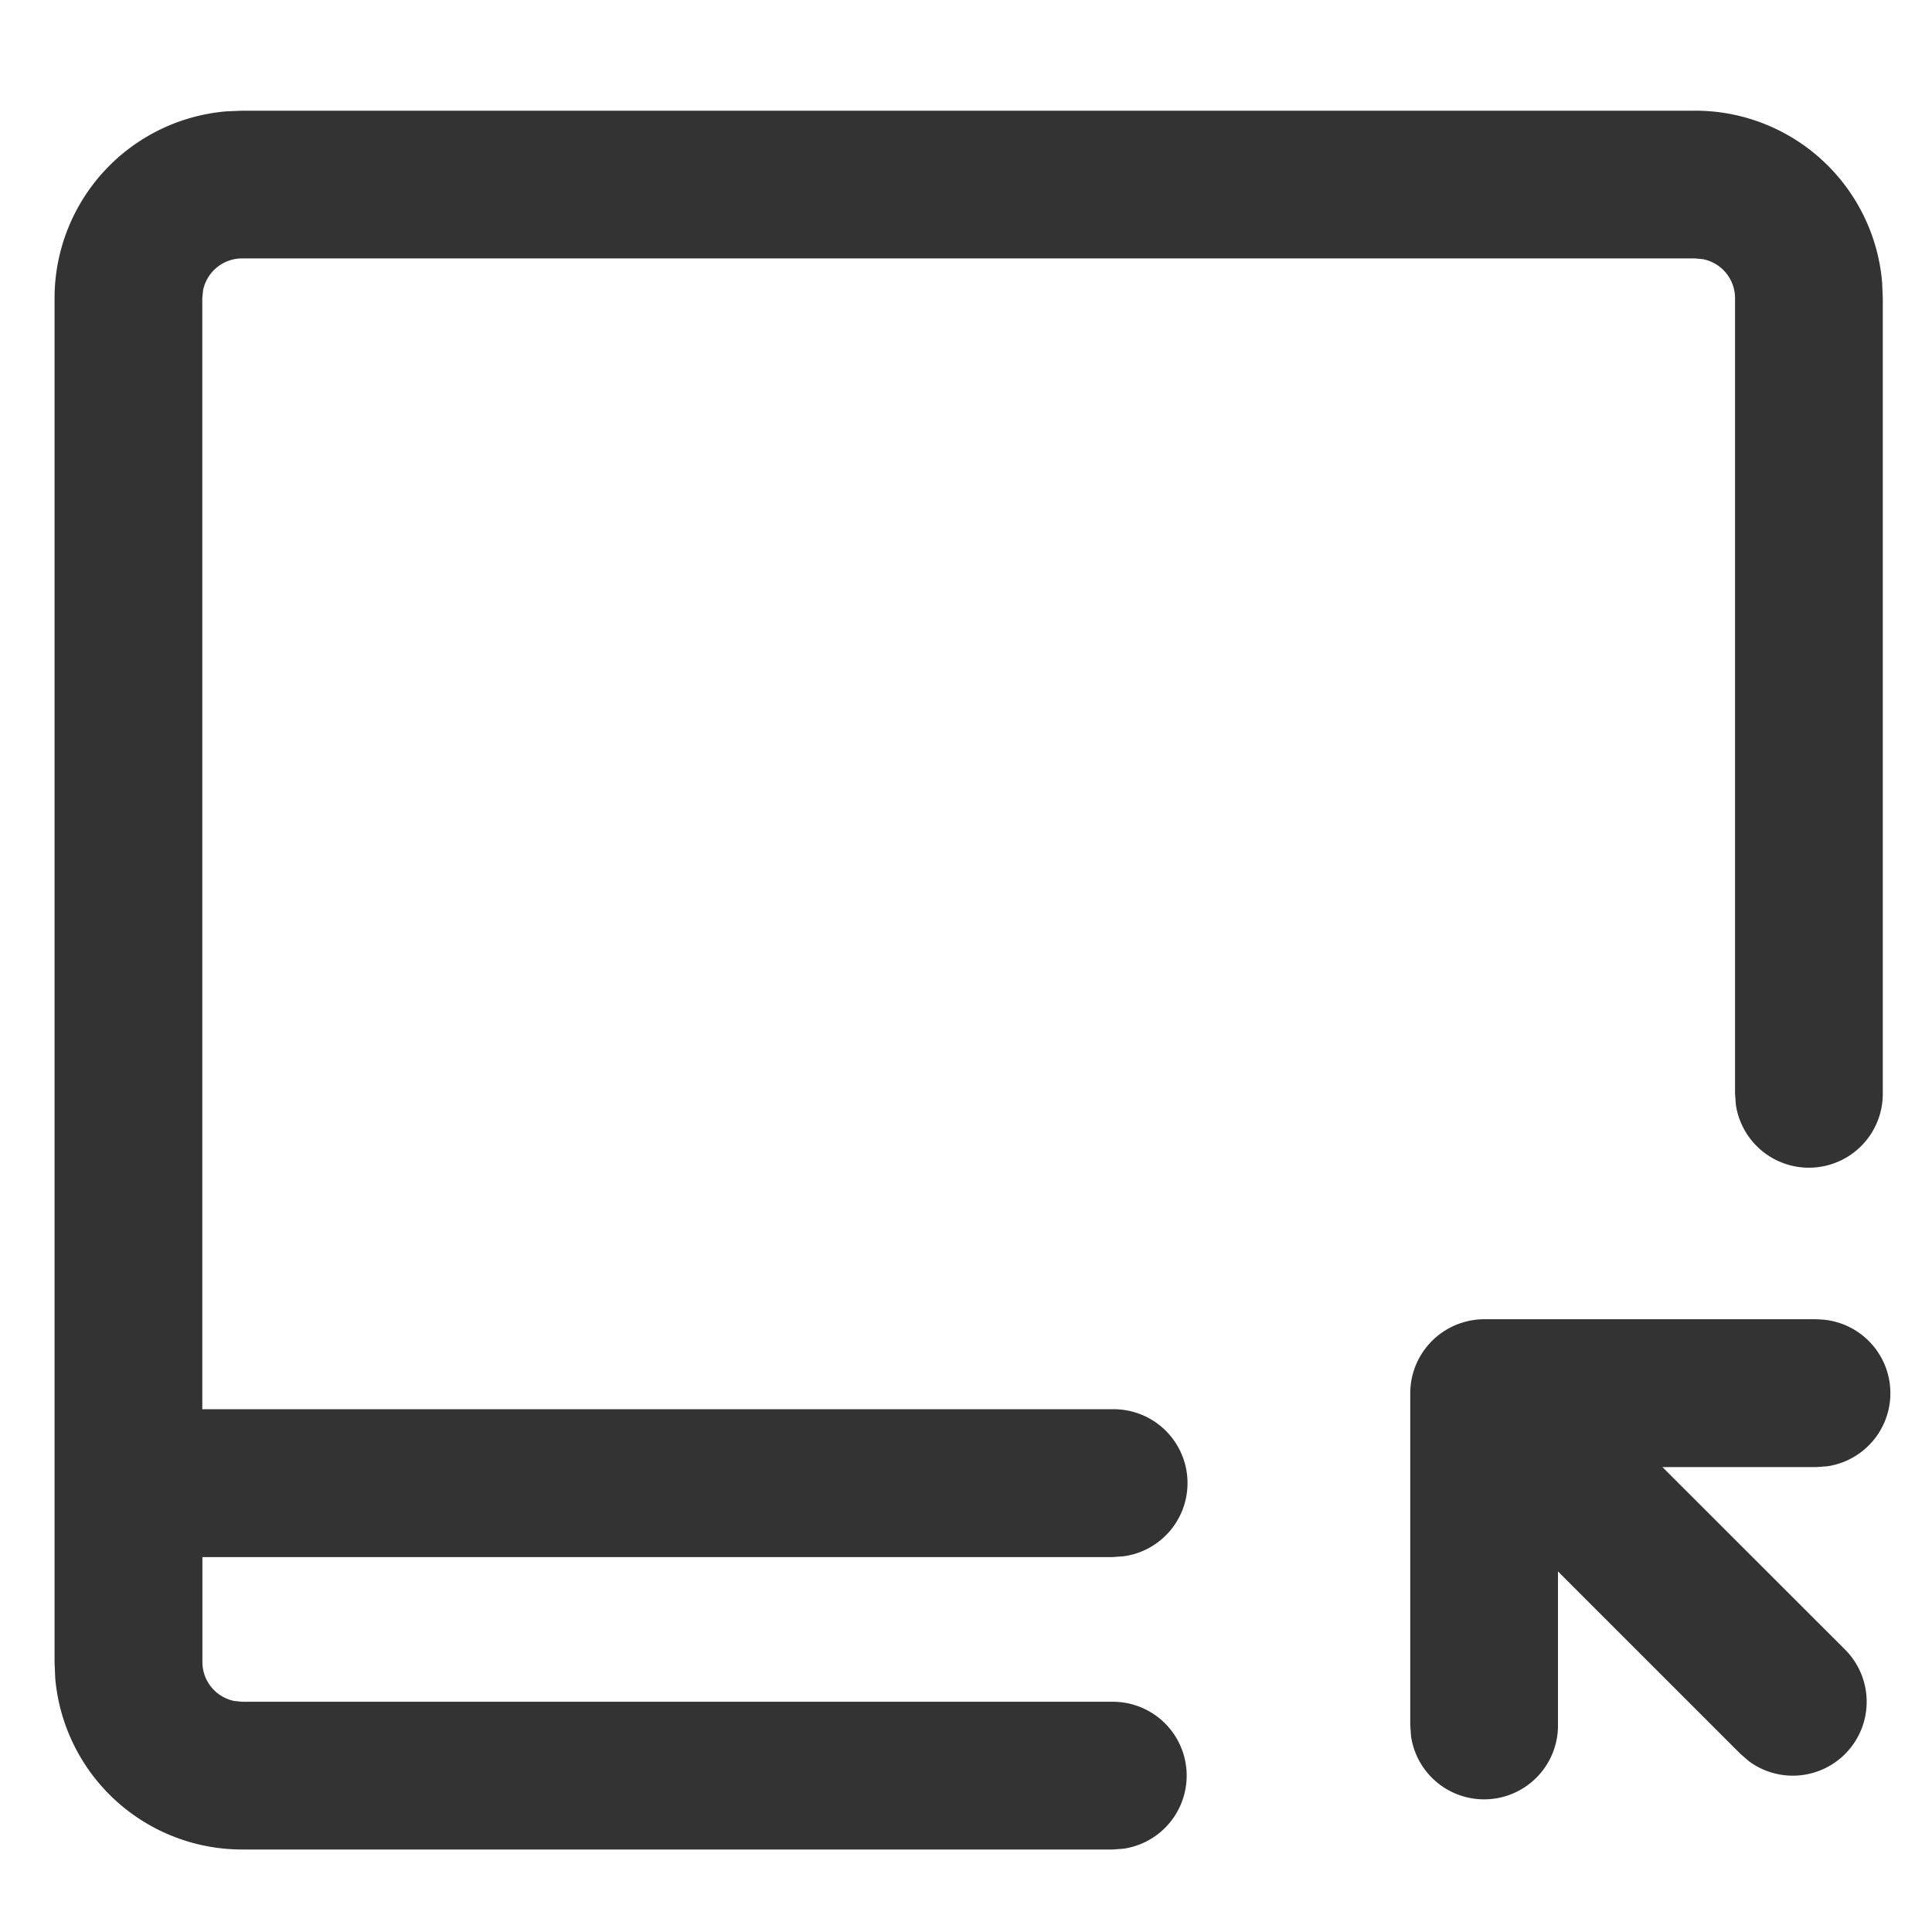
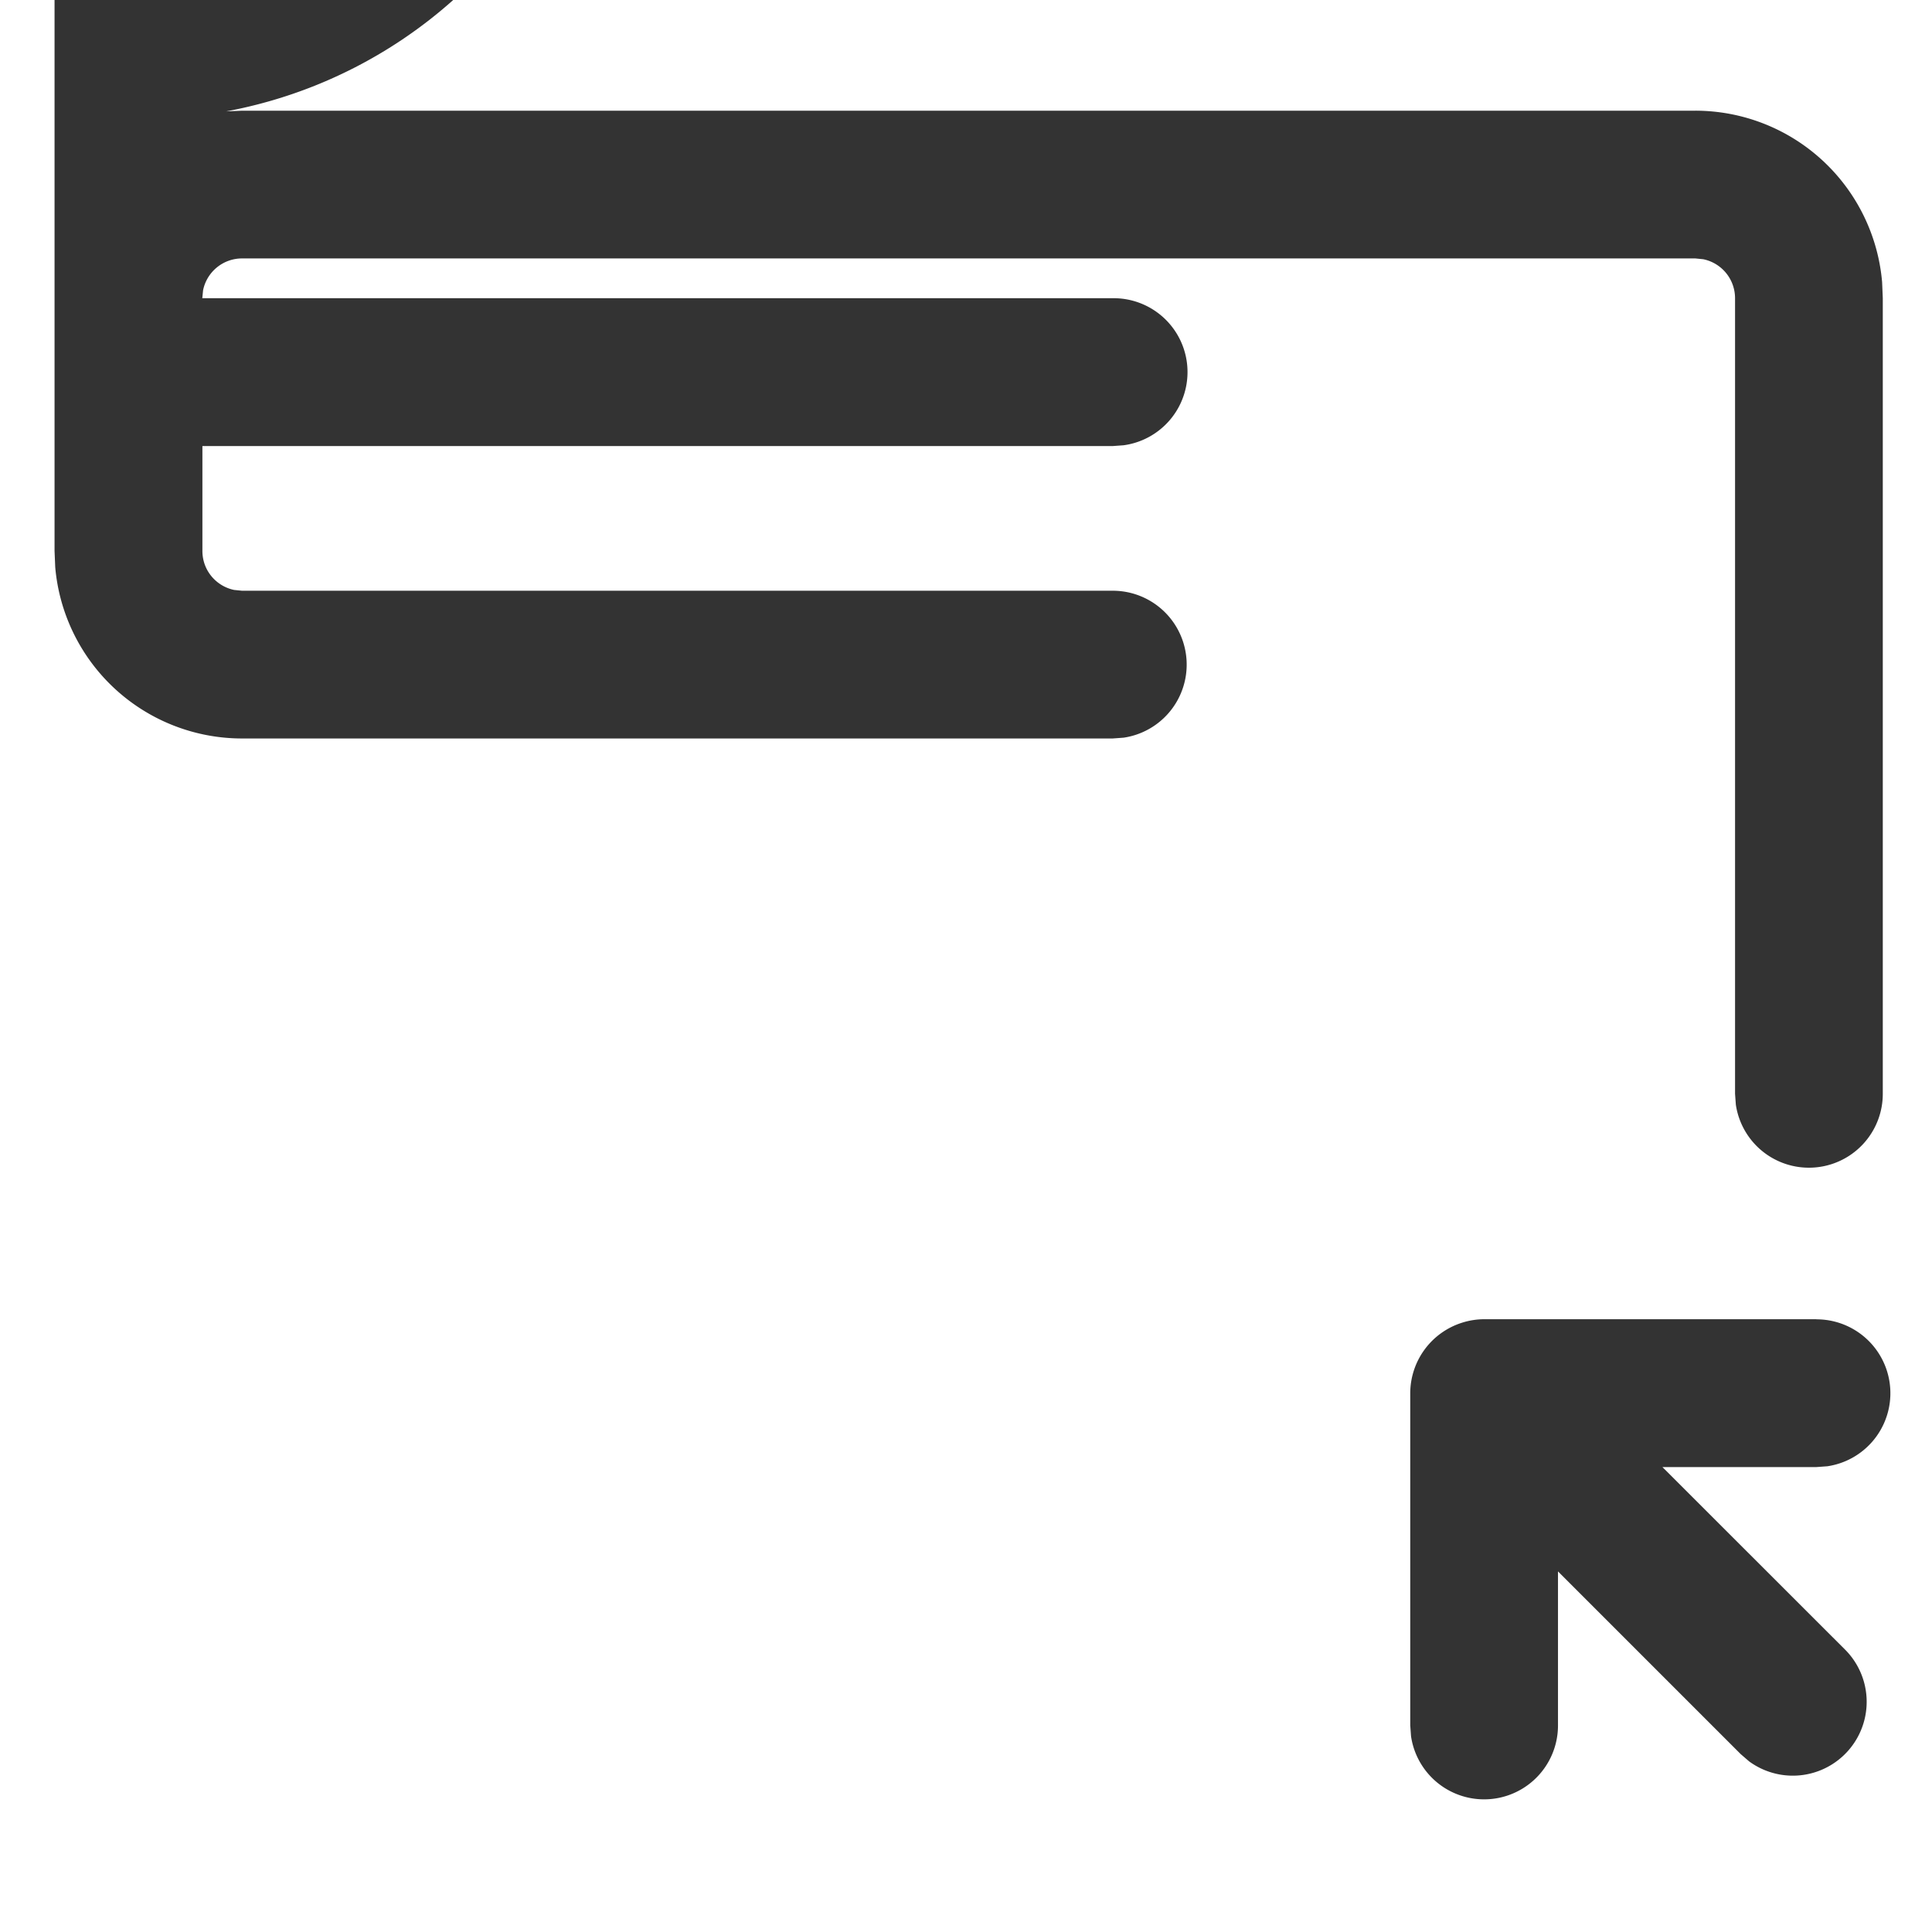
<svg xmlns="http://www.w3.org/2000/svg" t="1733708451832" class="icon" viewBox="0 0 1024 1024" version="1.1" p-id="5214" width="256" height="256">
-   <path d="M898.53 58.669a99.388 99.388 0 0 1 99.027 90.835l0.361 8.553v421.647a39.153 39.153 0 0 1-77.884 5.783l-0.422-5.783v-421.647a21.082 21.082 0 0 0-16.866-20.661l-4.216-0.422H128.301a21.082 21.082 0 0 0-20.661 16.866l-0.422 4.216V746.918h482.545a39.153 39.153 0 0 1 5.783 77.944l-5.783 0.422h-482.485v55.597c0 10.24 7.228 18.673 16.806 20.661l4.216 0.422h461.463a39.153 39.153 0 0 1 5.783 77.884l-5.783 0.422h-461.402a99.388 99.388 0 0 1-99.087-90.775l-0.361-8.614v-722.824A99.388 99.388 0 0 1 119.868 59.031L128.301 58.669h770.168z m64.211 640.602a39.153 39.153 0 0 1 5.783 77.884l-5.783 0.422h-81.619l96.858 96.798a39.153 39.153 0 0 1-50.959 59.151l-4.397-3.795-96.858-96.858v81.619a39.153 39.153 0 0 1-77.884 5.783l-0.422-5.783v-176.068c0-1.988 0.181-3.976 0.482-5.903l-0.482 5.903a39.273 39.273 0 0 1 27.588-37.406 39.153 39.153 0 0 1 11.565-1.807h176.128z" fill="#333333" p-id="5215" />
+   <path d="M898.53 58.669a99.388 99.388 0 0 1 99.027 90.835l0.361 8.553v421.647a39.153 39.153 0 0 1-77.884 5.783l-0.422-5.783v-421.647a21.082 21.082 0 0 0-16.866-20.661l-4.216-0.422H128.301a21.082 21.082 0 0 0-20.661 16.866l-0.422 4.216h482.545a39.153 39.153 0 0 1 5.783 77.944l-5.783 0.422h-482.485v55.597c0 10.24 7.228 18.673 16.806 20.661l4.216 0.422h461.463a39.153 39.153 0 0 1 5.783 77.884l-5.783 0.422h-461.402a99.388 99.388 0 0 1-99.087-90.775l-0.361-8.614v-722.824A99.388 99.388 0 0 1 119.868 59.031L128.301 58.669h770.168z m64.211 640.602a39.153 39.153 0 0 1 5.783 77.884l-5.783 0.422h-81.619l96.858 96.798a39.153 39.153 0 0 1-50.959 59.151l-4.397-3.795-96.858-96.858v81.619a39.153 39.153 0 0 1-77.884 5.783l-0.422-5.783v-176.068c0-1.988 0.181-3.976 0.482-5.903l-0.482 5.903a39.273 39.273 0 0 1 27.588-37.406 39.153 39.153 0 0 1 11.565-1.807h176.128z" fill="#333333" p-id="5215" />
</svg>